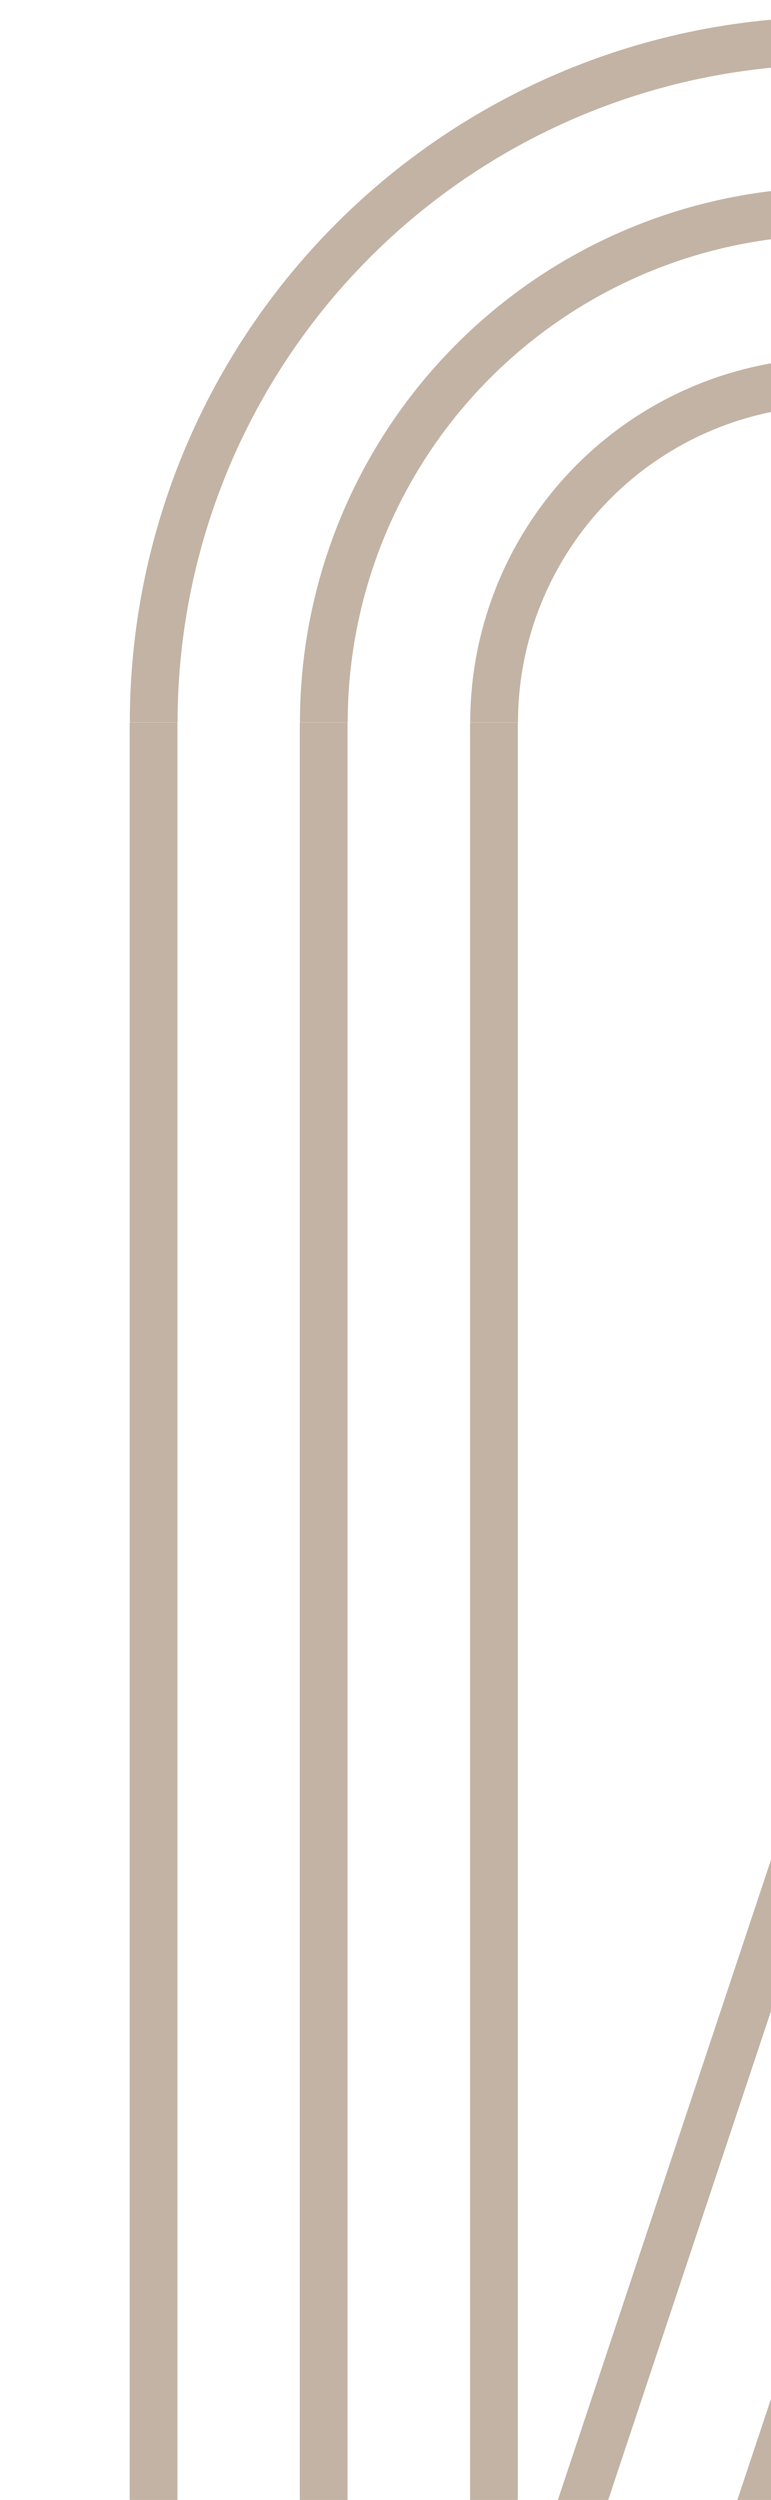
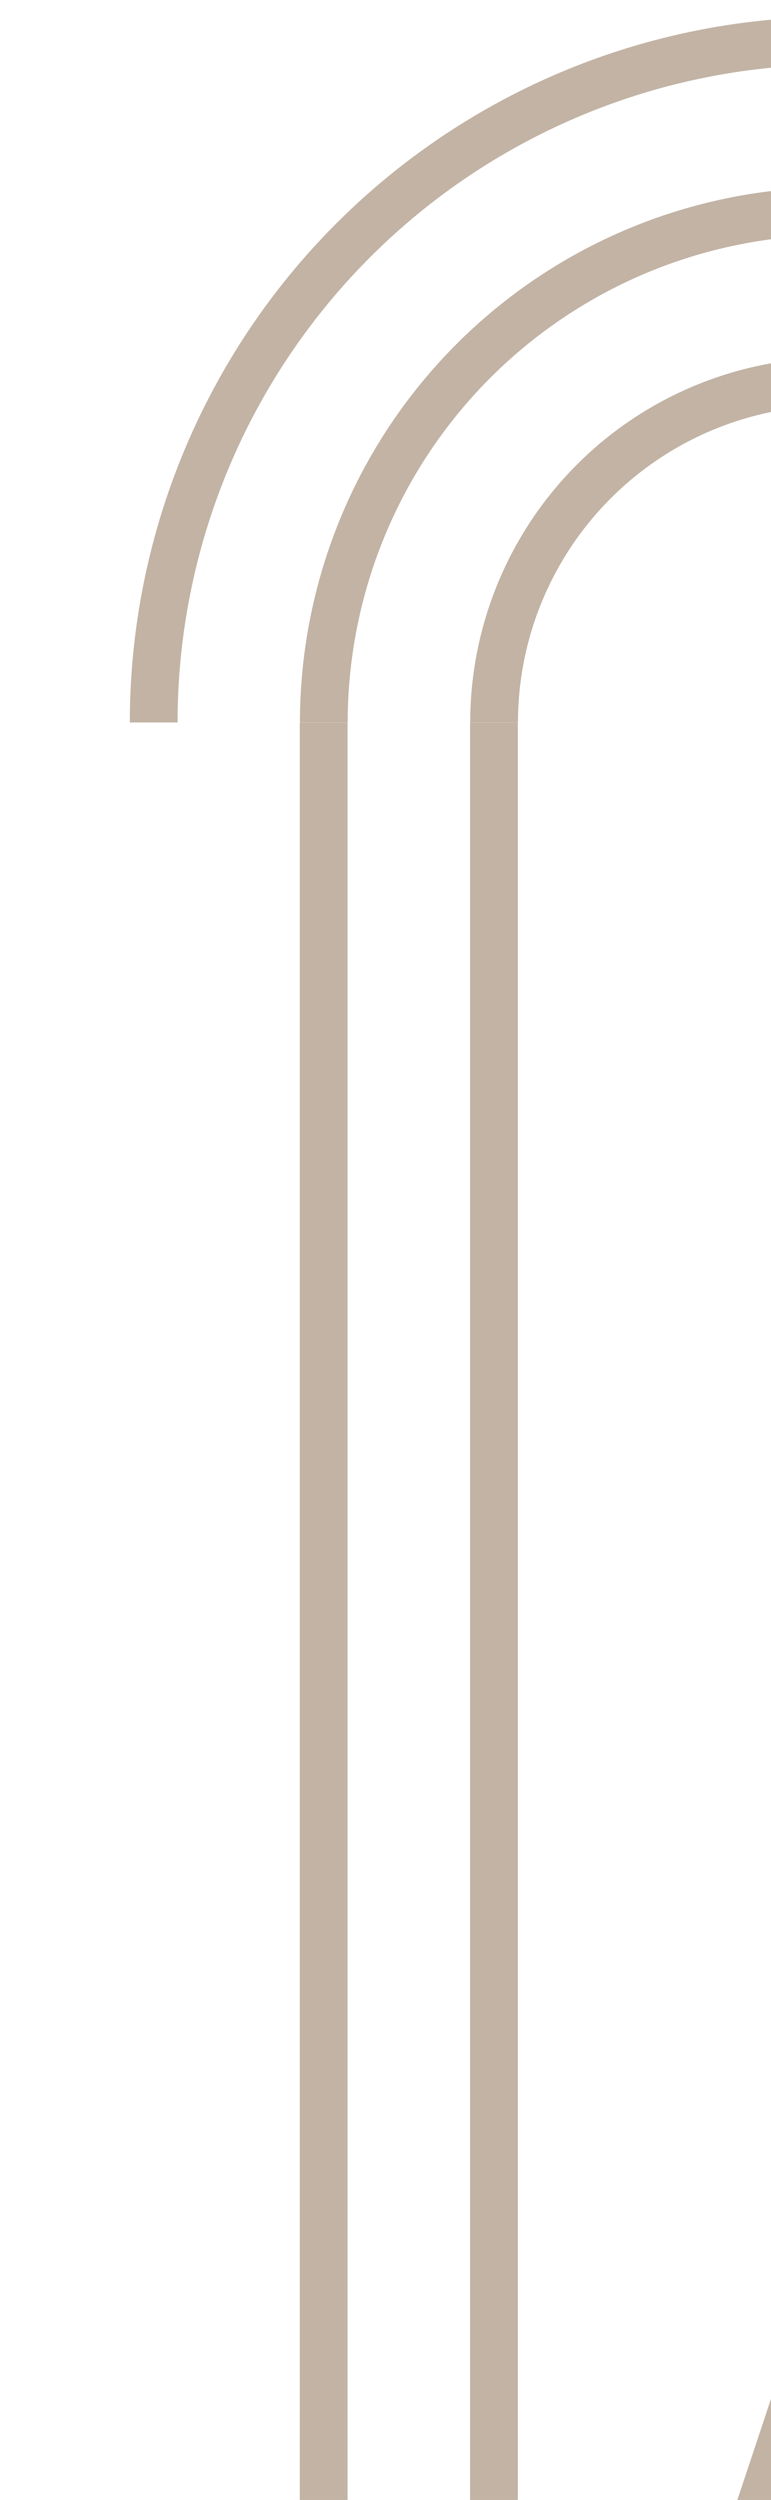
<svg xmlns="http://www.w3.org/2000/svg" width="92" height="298" viewBox="0 0 92 298">
  <defs>
    <clipPath id="clip-path">
      <rect id="Rectangle_337" data-name="Rectangle 337" width="92" height="298" transform="translate(1227.2 857.378)" fill="#fff" />
    </clipPath>
    <clipPath id="clip-path-2">
      <rect id="Rectangle_336" data-name="Rectangle 336" width="289.759" height="331.512" fill="none" />
    </clipPath>
  </defs>
  <g id="Mask_Group_61" data-name="Mask Group 61" transform="translate(-1227.2 -857.378)" clip-path="url(#clip-path)">
    <g id="Group_417" data-name="Group 417" transform="translate(1242.285 858.999)">
      <g id="Group_416" data-name="Group 416" clip-path="url(#clip-path-2)">
        <line id="Line_13" data-name="Line 13" y1="243.764" transform="translate(43.854 84.511)" fill="none" stroke="#c2b3a4" stroke-width="5.7" />
        <line id="Line_14" data-name="Line 14" y1="243.764" transform="translate(23.536 84.511)" fill="none" stroke="#c2b3a4" stroke-width="5.7" />
        <path id="Path_45645" data-name="Path 45645" d="M79.257,38.63A40.626,40.626,0,0,0,38.63,79.257" transform="translate(5.244 5.244)" fill="none" stroke="#c2b3a4" stroke-width="5.7" />
        <path id="Path_45646" data-name="Path 45646" d="M81.685,20.74A60.946,60.946,0,0,0,20.74,81.685" transform="translate(2.815 2.815)" fill="none" stroke="#c2b3a4" stroke-width="5.7" />
        <path id="Path_45647" data-name="Path 45647" d="M84.112,2.85A81.255,81.255,0,0,0,2.867,84.114" transform="translate(0.389 0.387)" fill="none" stroke="#c2b3a4" stroke-width="5.7" />
        <path id="Path_45648" data-name="Path 45648" d="M112.83,66.074A40.628,40.628,0,0,0,74.4,38.63" transform="translate(10.1 5.244)" fill="none" stroke="#c2b3a4" stroke-width="5.7" />
        <path id="Path_45649" data-name="Path 45649" d="M108.306,82.305a30.462,30.462,0,0,0-.085-19.521" transform="translate(14.691 8.523)" fill="none" stroke="#c2b3a4" stroke-width="5.7" />
        <path id="Path_45650" data-name="Path 45650" d="M125.285,89.519a50.785,50.785,0,0,0-.142-32.54" transform="translate(16.988 7.735)" fill="none" stroke="#c2b3a4" stroke-width="5.7" />
        <path id="Path_45651" data-name="Path 45651" d="M142.264,96.732a71.105,71.105,0,0,0-.2-45.558" transform="translate(19.285 6.947)" fill="none" stroke="#c2b3a4" stroke-width="5.7" />
        <path id="Path_45652" data-name="Path 45652" d="M151.25,57.745A81.246,81.246,0,0,0,74.4,2.851" transform="translate(10.1 0.387)" fill="none" stroke="#c2b3a4" stroke-width="5.7" />
        <path id="Path_45653" data-name="Path 45653" d="M132.049,61.91A60.945,60.945,0,0,0,74.4,20.74" transform="translate(10.1 2.815)" fill="none" stroke="#c2b3a4" stroke-width="5.7" />
-         <line id="Line_15" data-name="Line 15" x1="79.14" y2="237.441" transform="translate(43.855 90.834)" fill="none" stroke="#c2b3a4" stroke-width="5.7" />
        <line id="Line_16" data-name="Line 16" x1="77.007" y2="231.001" transform="translate(65.269 97.274)" fill="none" stroke="#c2b3a4" stroke-width="5.7" />
-         <path id="Path_45654" data-name="Path 45654" d="M161.15,93.593,86.3,318.174H2.85V74.411" transform="translate(0.387 10.101)" fill="none" stroke="#c2b3a4" stroke-linejoin="round" stroke-width="5.7" />
+         <path id="Path_45654" data-name="Path 45654" d="M161.15,93.593,86.3,318.174H2.85" transform="translate(0.387 10.101)" fill="none" stroke="#c2b3a4" stroke-linejoin="round" stroke-width="5.7" />
        <line id="Line_17" data-name="Line 17" y1="243.764" transform="translate(245.885 84.511)" fill="none" stroke="#c2b3a4" stroke-width="5.7" />
-         <line id="Line_18" data-name="Line 18" y1="243.764" transform="translate(266.203 84.511)" fill="none" stroke="#c2b3a4" stroke-width="5.7" />
-         <path id="Path_45655" data-name="Path 45655" d="M221.369,79.258a40.626,40.626,0,0,0-40.627-40.627" transform="translate(24.535 5.244)" fill="none" stroke="#c2b3a4" stroke-width="5.7" />
        <path id="Path_45656" data-name="Path 45656" d="M241.687,81.686a60.946,60.946,0,0,0-60.945-60.945" transform="translate(24.535 2.816)" fill="none" stroke="#c2b3a4" stroke-width="5.7" />
        <path id="Path_45657" data-name="Path 45657" d="M261.987,84.115A81.254,81.254,0,0,0,180.742,2.851" transform="translate(24.535 0.387)" fill="none" stroke="#c2b3a4" stroke-width="5.7" />
-         <path id="Path_45658" data-name="Path 45658" d="M185.54,38.63A40.627,40.627,0,0,0,145.4,72.984" transform="translate(19.738 5.244)" fill="none" stroke="#c2b3a4" stroke-width="5.7" />
        <path id="Path_45659" data-name="Path 45659" d="M187.96,2.85a81.235,81.235,0,0,0-60.387,26.9" transform="translate(17.318 0.387)" fill="none" stroke="#c2b3a4" stroke-width="5.7" />
        <path id="Path_45660" data-name="Path 45660" d="M186.532,20.74A60.947,60.947,0,0,0,138.092,44.7" transform="translate(18.746 2.815)" fill="none" stroke="#c2b3a4" stroke-width="5.7" />
        <line id="Line_19" data-name="Line 19" x2="80.844" y2="242.55" transform="translate(165.041 85.725)" fill="none" stroke="#c2b3a4" stroke-width="5.7" />
        <line id="Line_20" data-name="Line 20" x2="68.903" y2="206.709" transform="translate(155.587 121.566)" fill="none" stroke="#c2b3a4" stroke-width="5.7" />
        <path id="Path_45661" data-name="Path 45661" d="M127.563,143.587l58.2,174.587h83.447V74.41" transform="translate(17.316 10.101)" fill="none" stroke="#c2b3a4" stroke-linejoin="round" stroke-width="5.7" />
        <line id="Line_21" data-name="Line 21" y1="174.587" transform="translate(144.879 153.688)" fill="none" stroke="#c2b3a4" stroke-width="5.7" />
        <path id="Path_45662" data-name="Path 45662" d="M109.673,188.972V302.623H150.31V188.972" transform="translate(14.888 25.652)" fill="none" stroke="#c2b3a4" stroke-linejoin="round" stroke-width="5.7" />
      </g>
    </g>
  </g>
</svg>